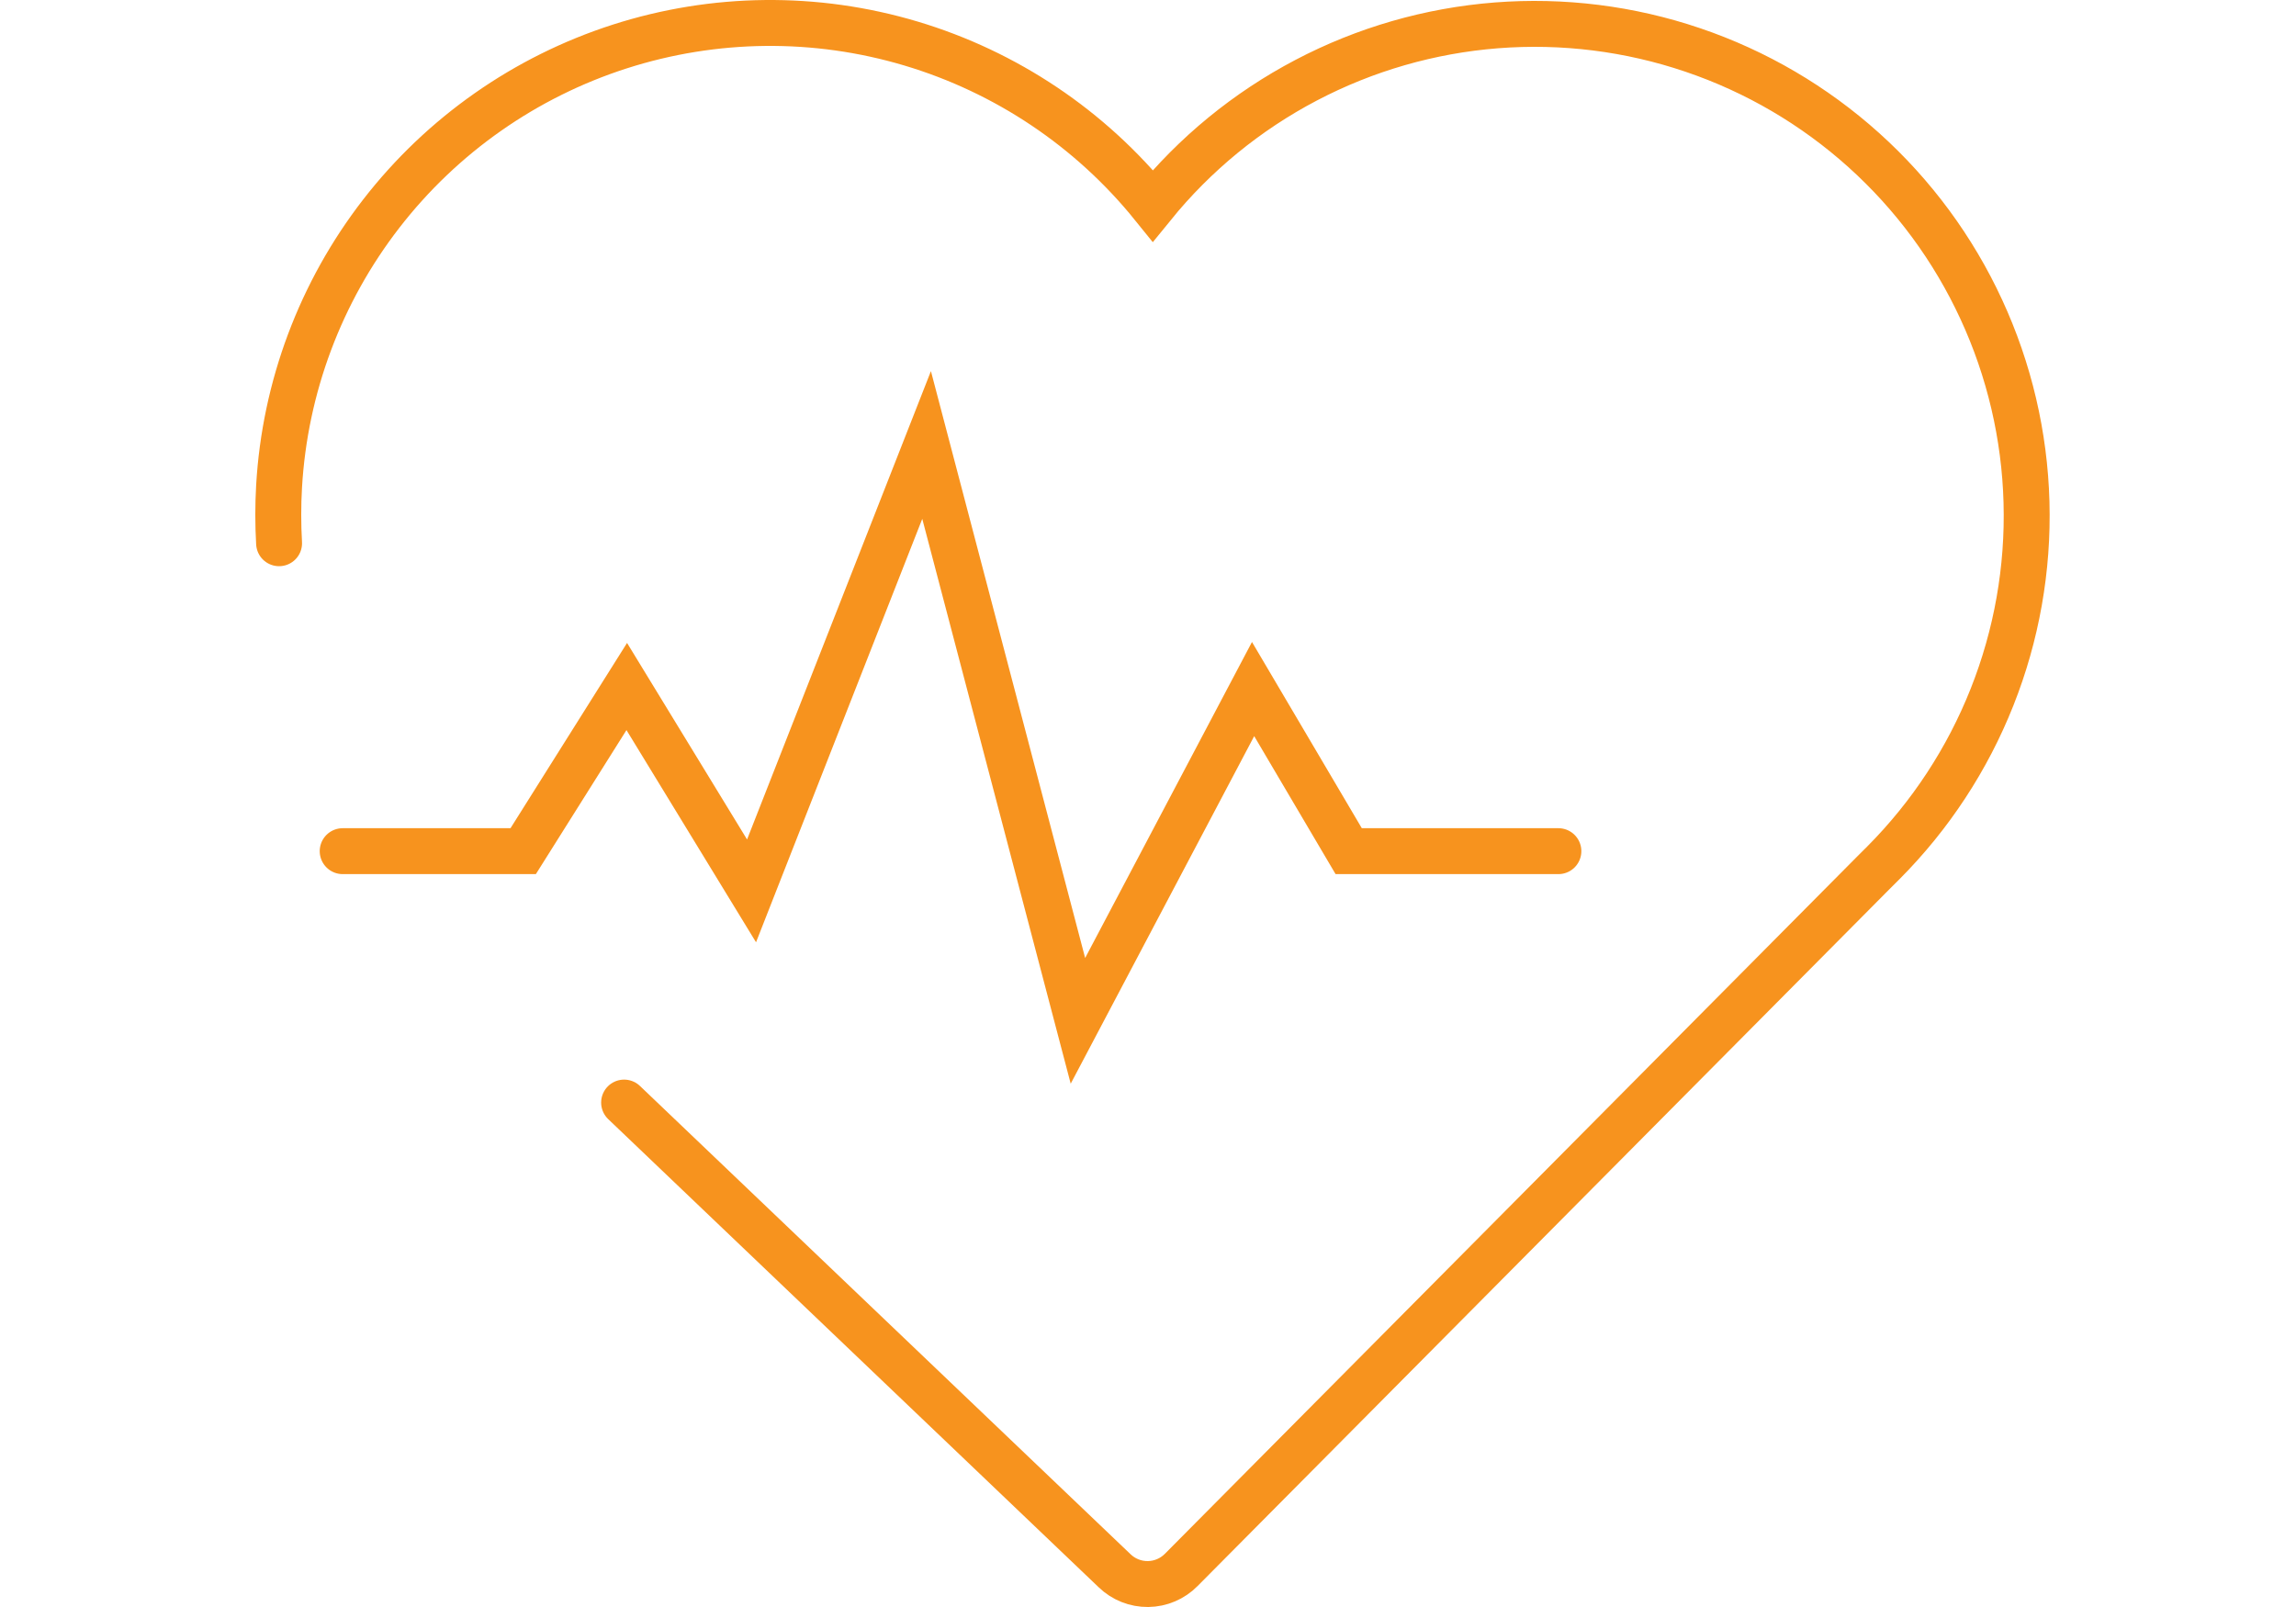
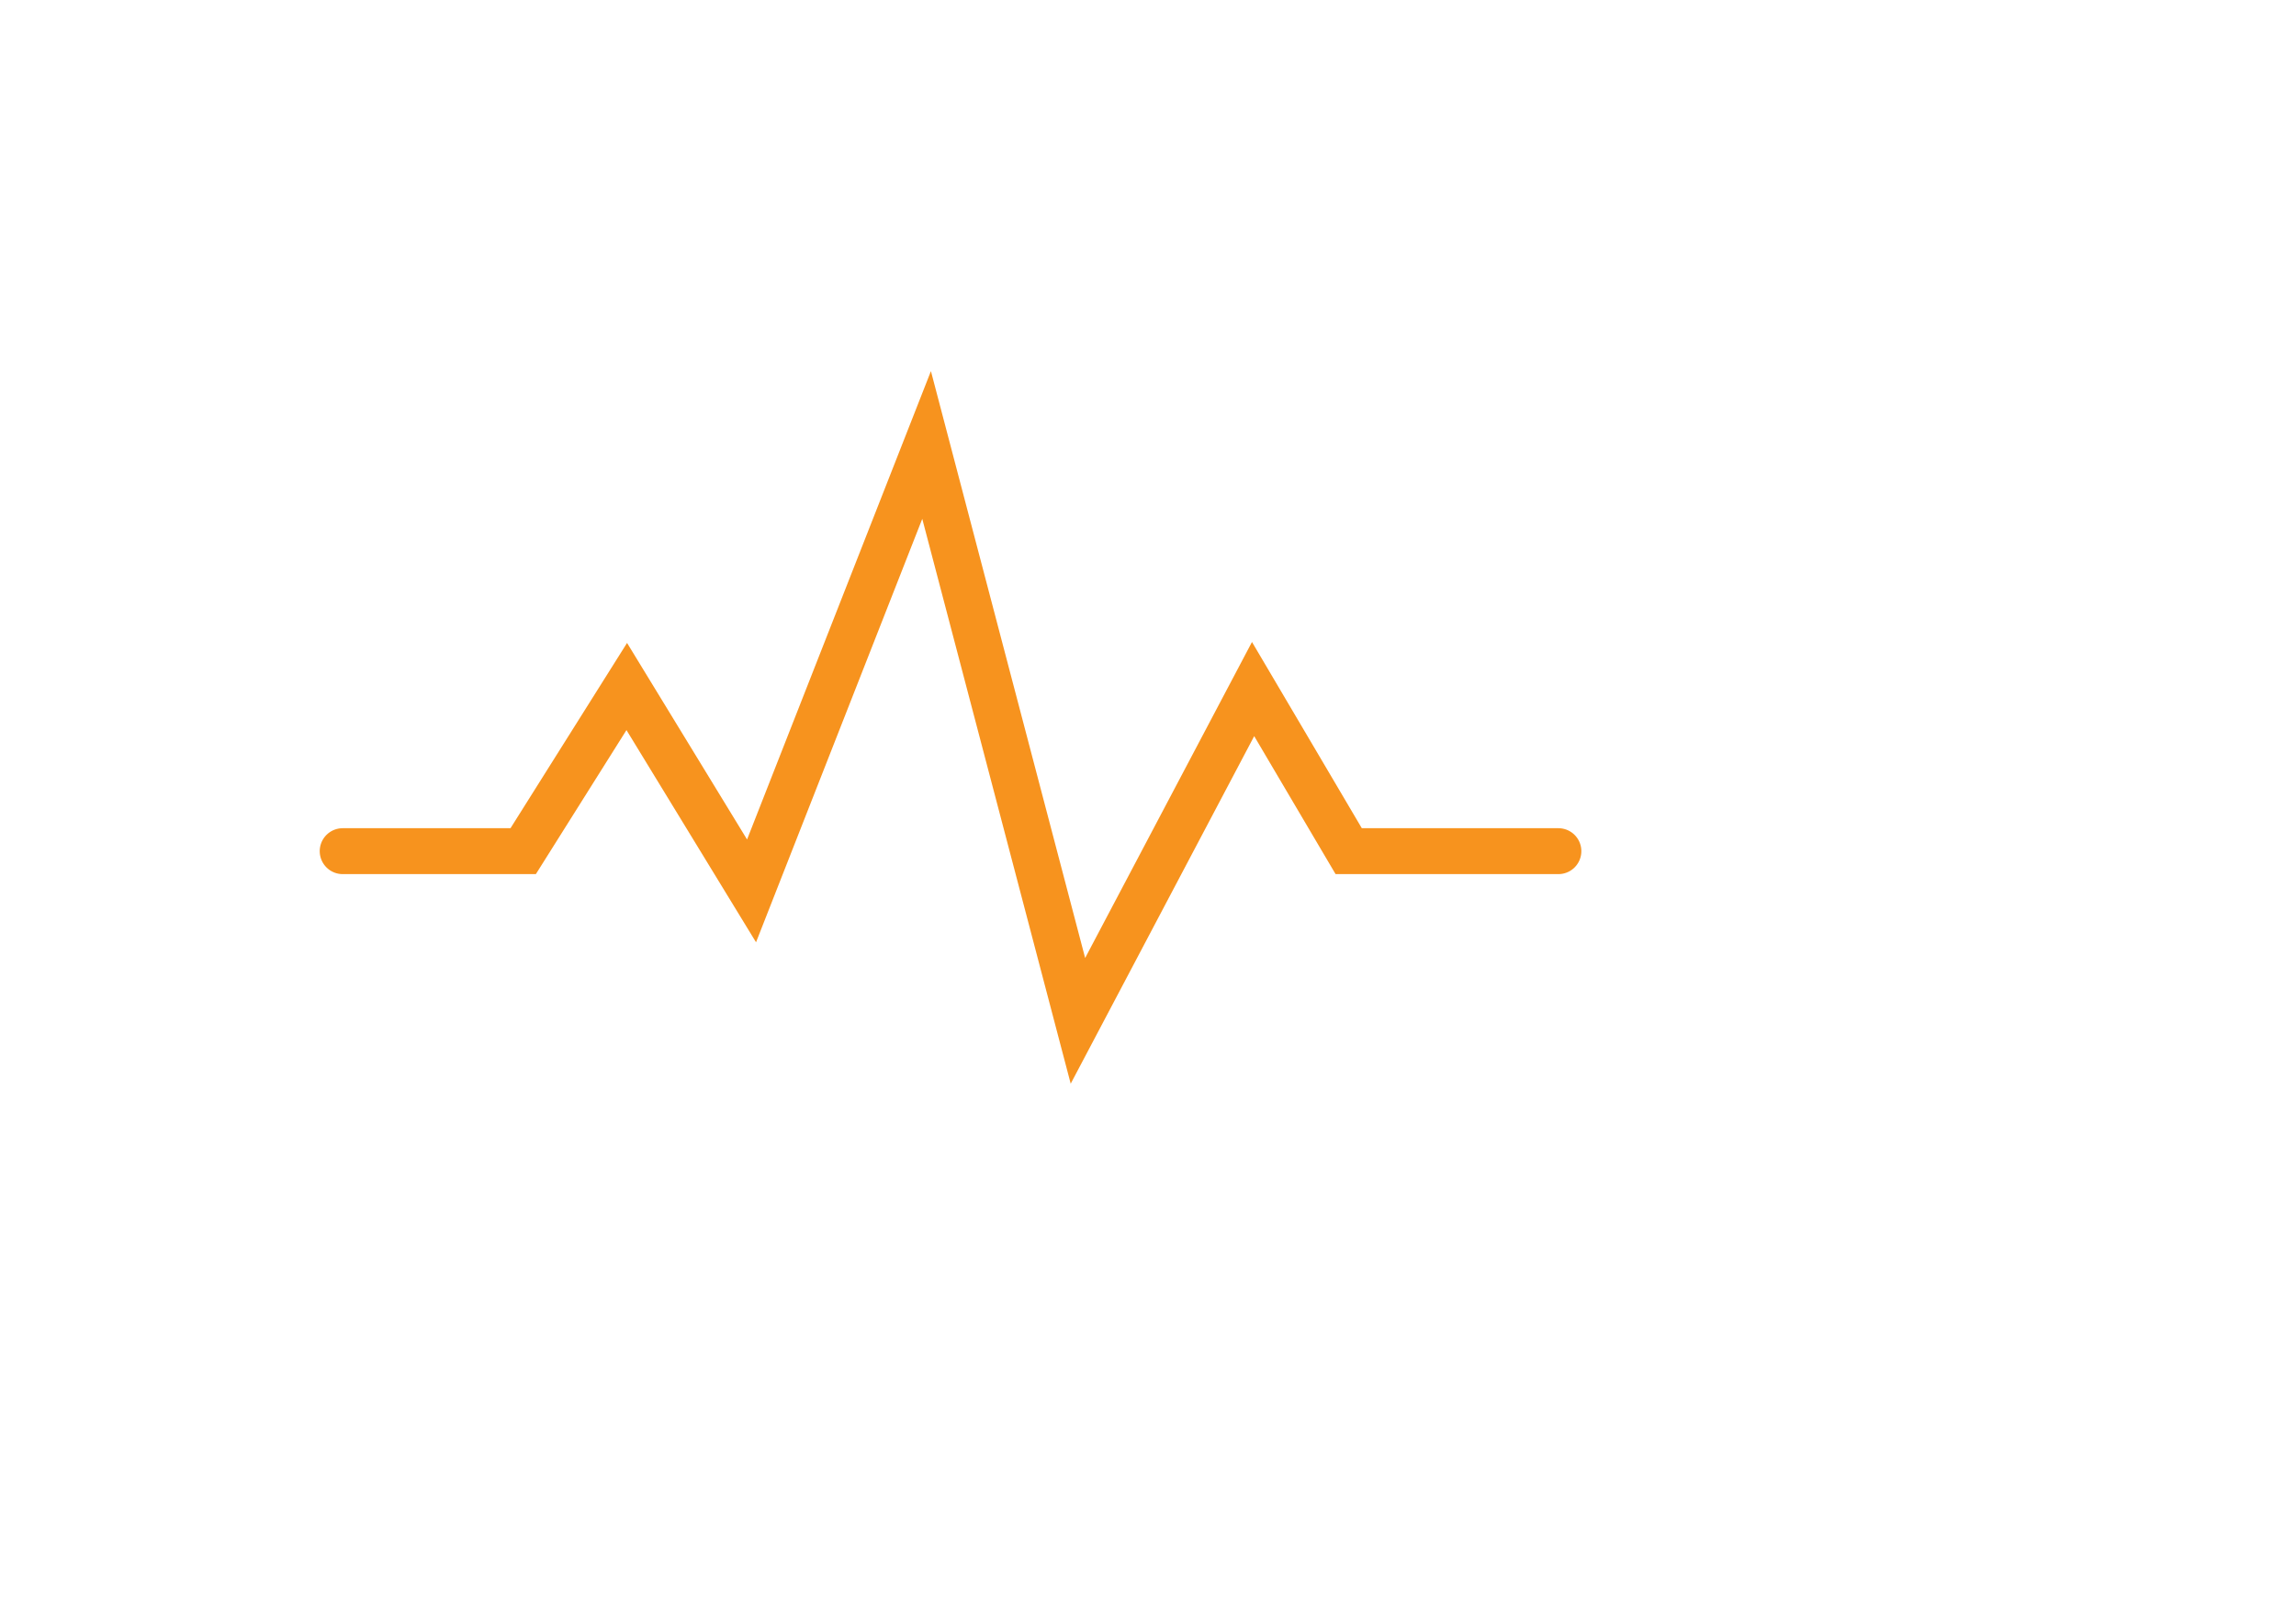
<svg xmlns="http://www.w3.org/2000/svg" width="100" height="70" viewBox="0 0 100 70" fill="none">
-   <path d="M27.182 48.027L48.544 68.419C48.935 68.798 49.459 69.006 50.003 69C50.547 68.993 51.066 68.772 51.447 68.385L81.566 38.045L82.031 37.581C84.08 35.522 85.689 33.068 86.76 30.368C87.832 27.668 88.343 24.778 88.262 21.874C88.182 18.971 87.512 16.113 86.293 13.477C85.075 10.84 83.333 8.478 81.173 6.536C79.013 4.593 76.481 3.11 73.73 2.177C70.979 1.243 68.068 0.879 65.172 1.105C62.276 1.332 59.456 2.145 56.884 3.496C54.312 4.846 52.042 6.705 50.211 8.96C47.493 5.596 43.82 3.134 39.676 1.896C35.532 0.658 31.11 0.704 26.993 2.026C22.875 3.349 19.254 5.887 16.606 9.306C13.957 12.725 12.406 16.866 12.155 21.183C12.108 22.009 12.108 22.837 12.155 23.663" stroke="#F7931E" stroke-width="2" stroke-miterlimit="10" stroke-linecap="round" />
  <path d="M14.925 37.076H22.787L27.298 29.904L32.733 38.806L40.357 19.383L46.948 44.467L54.577 30.015L58.741 37.076H67.874" stroke="#F7931E" stroke-width="2" stroke-miterlimit="10" stroke-linecap="round" />
</svg>